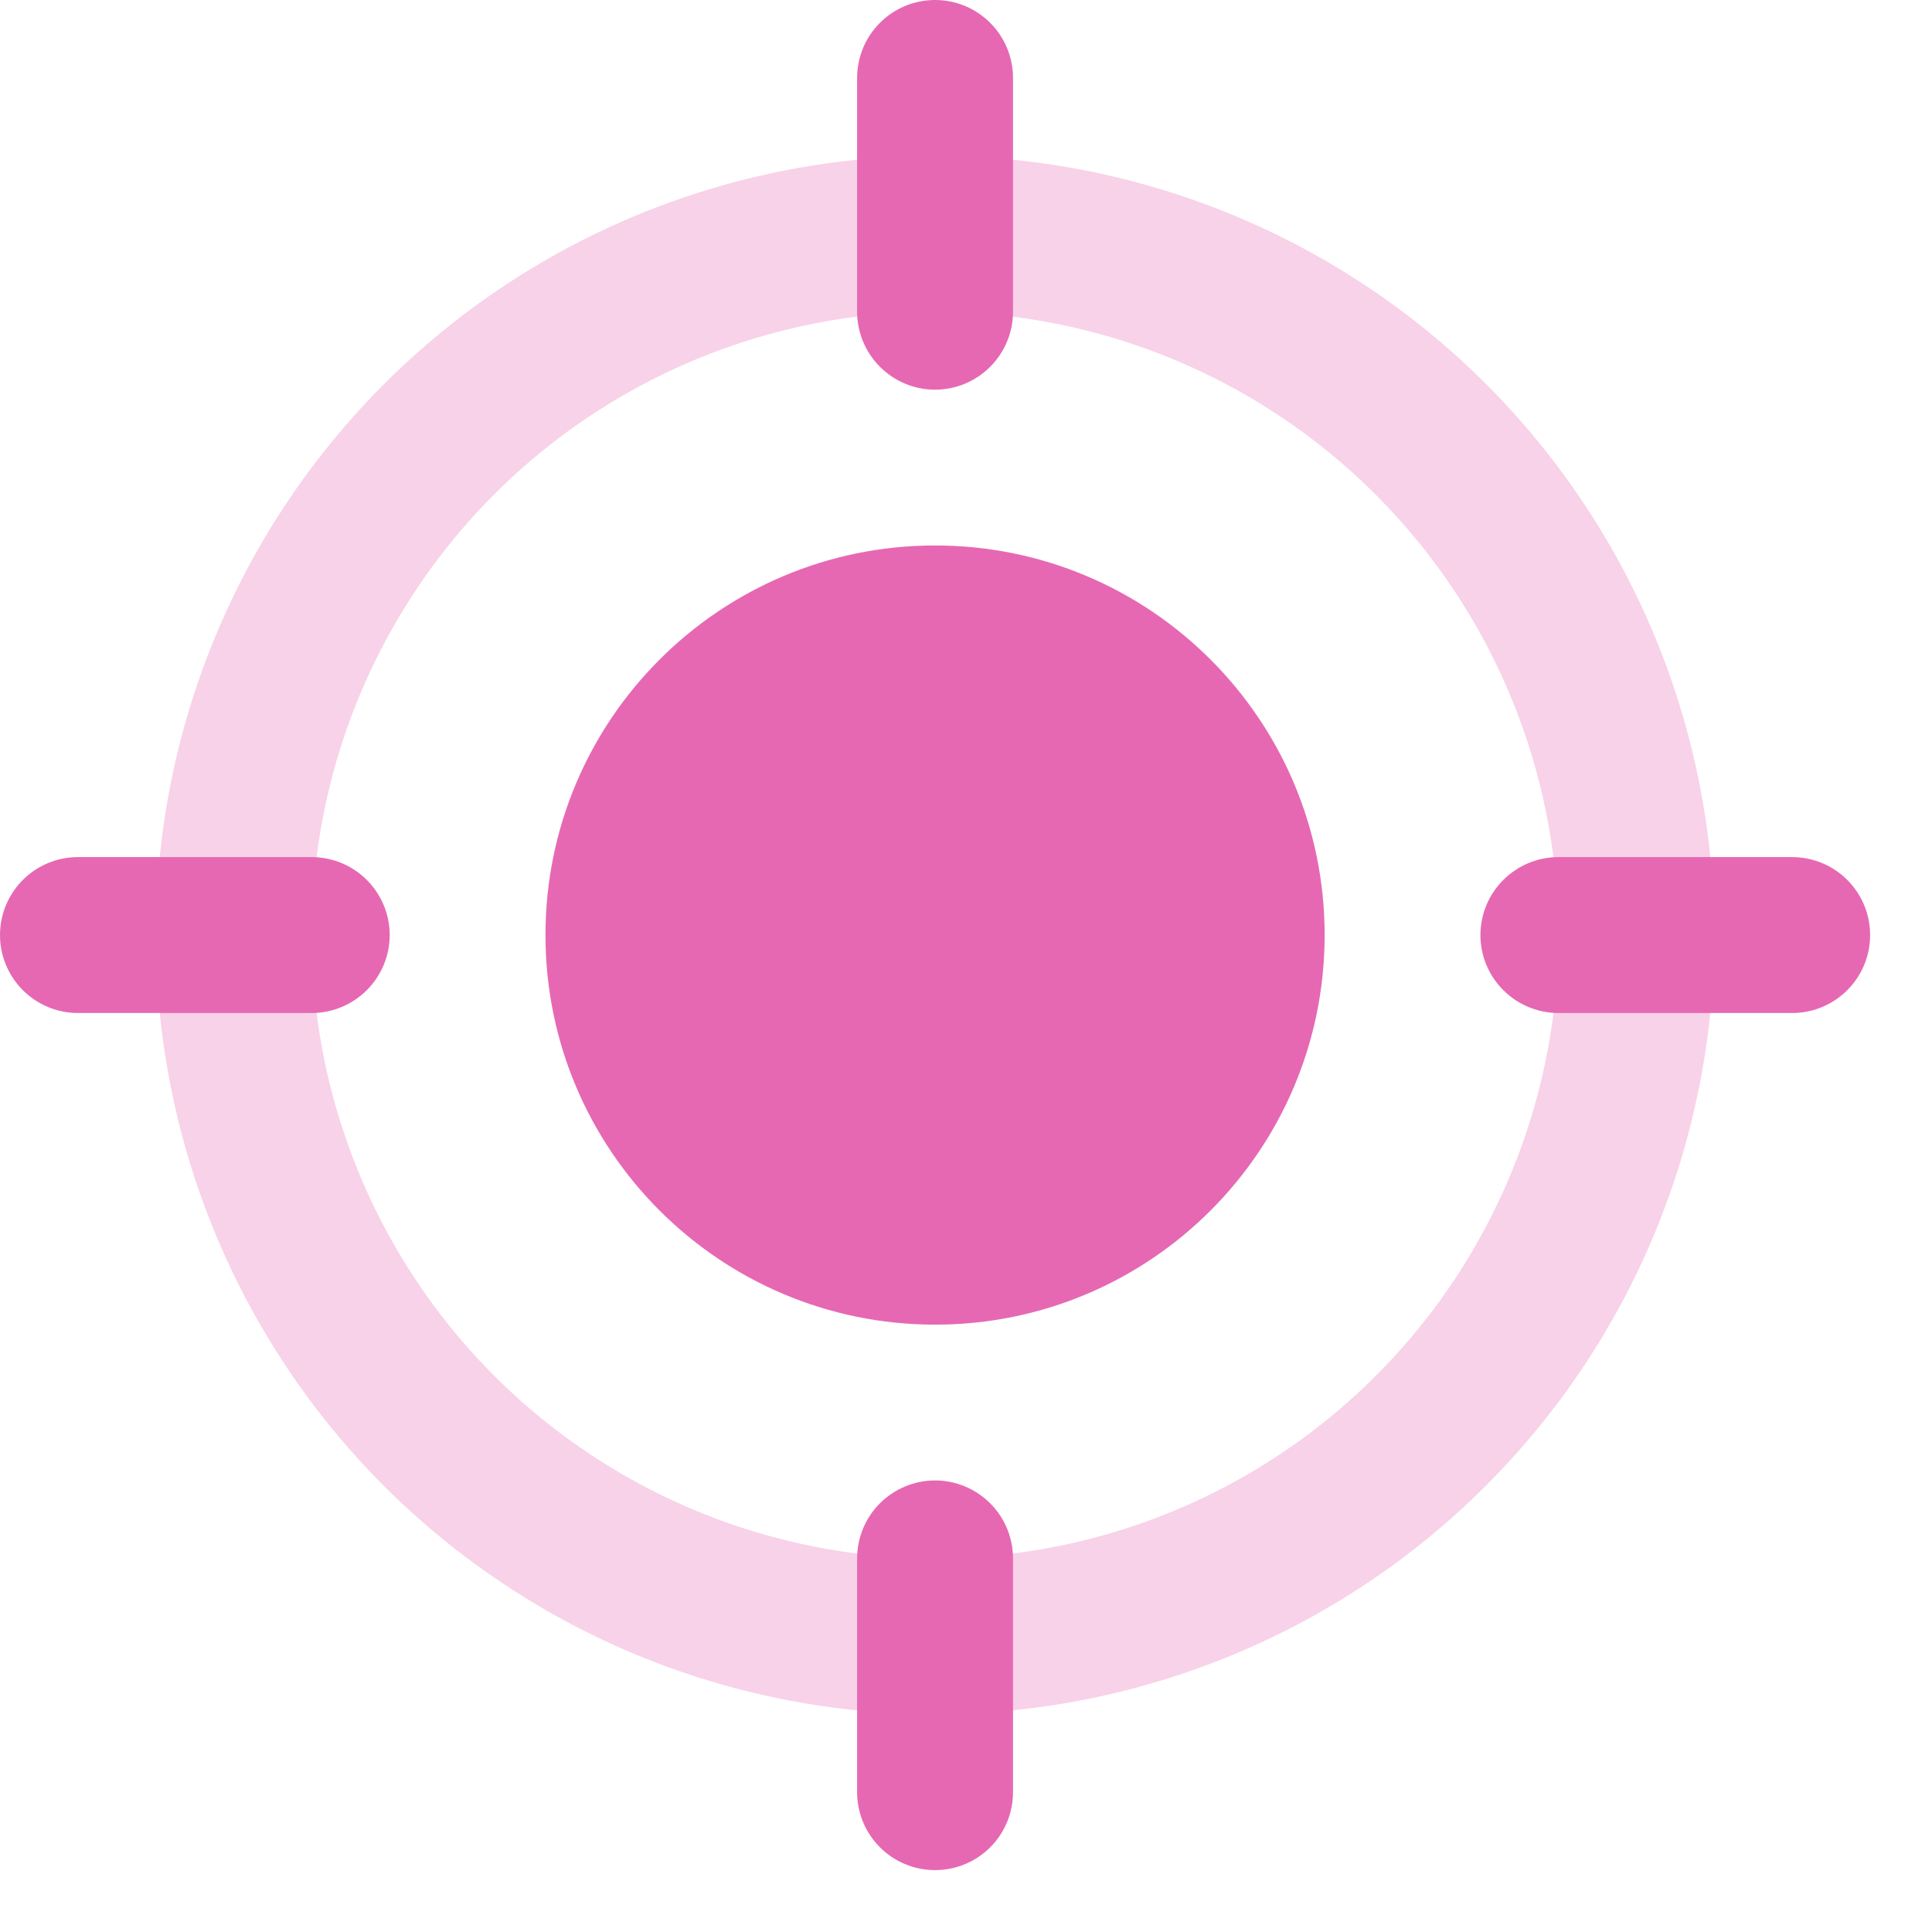
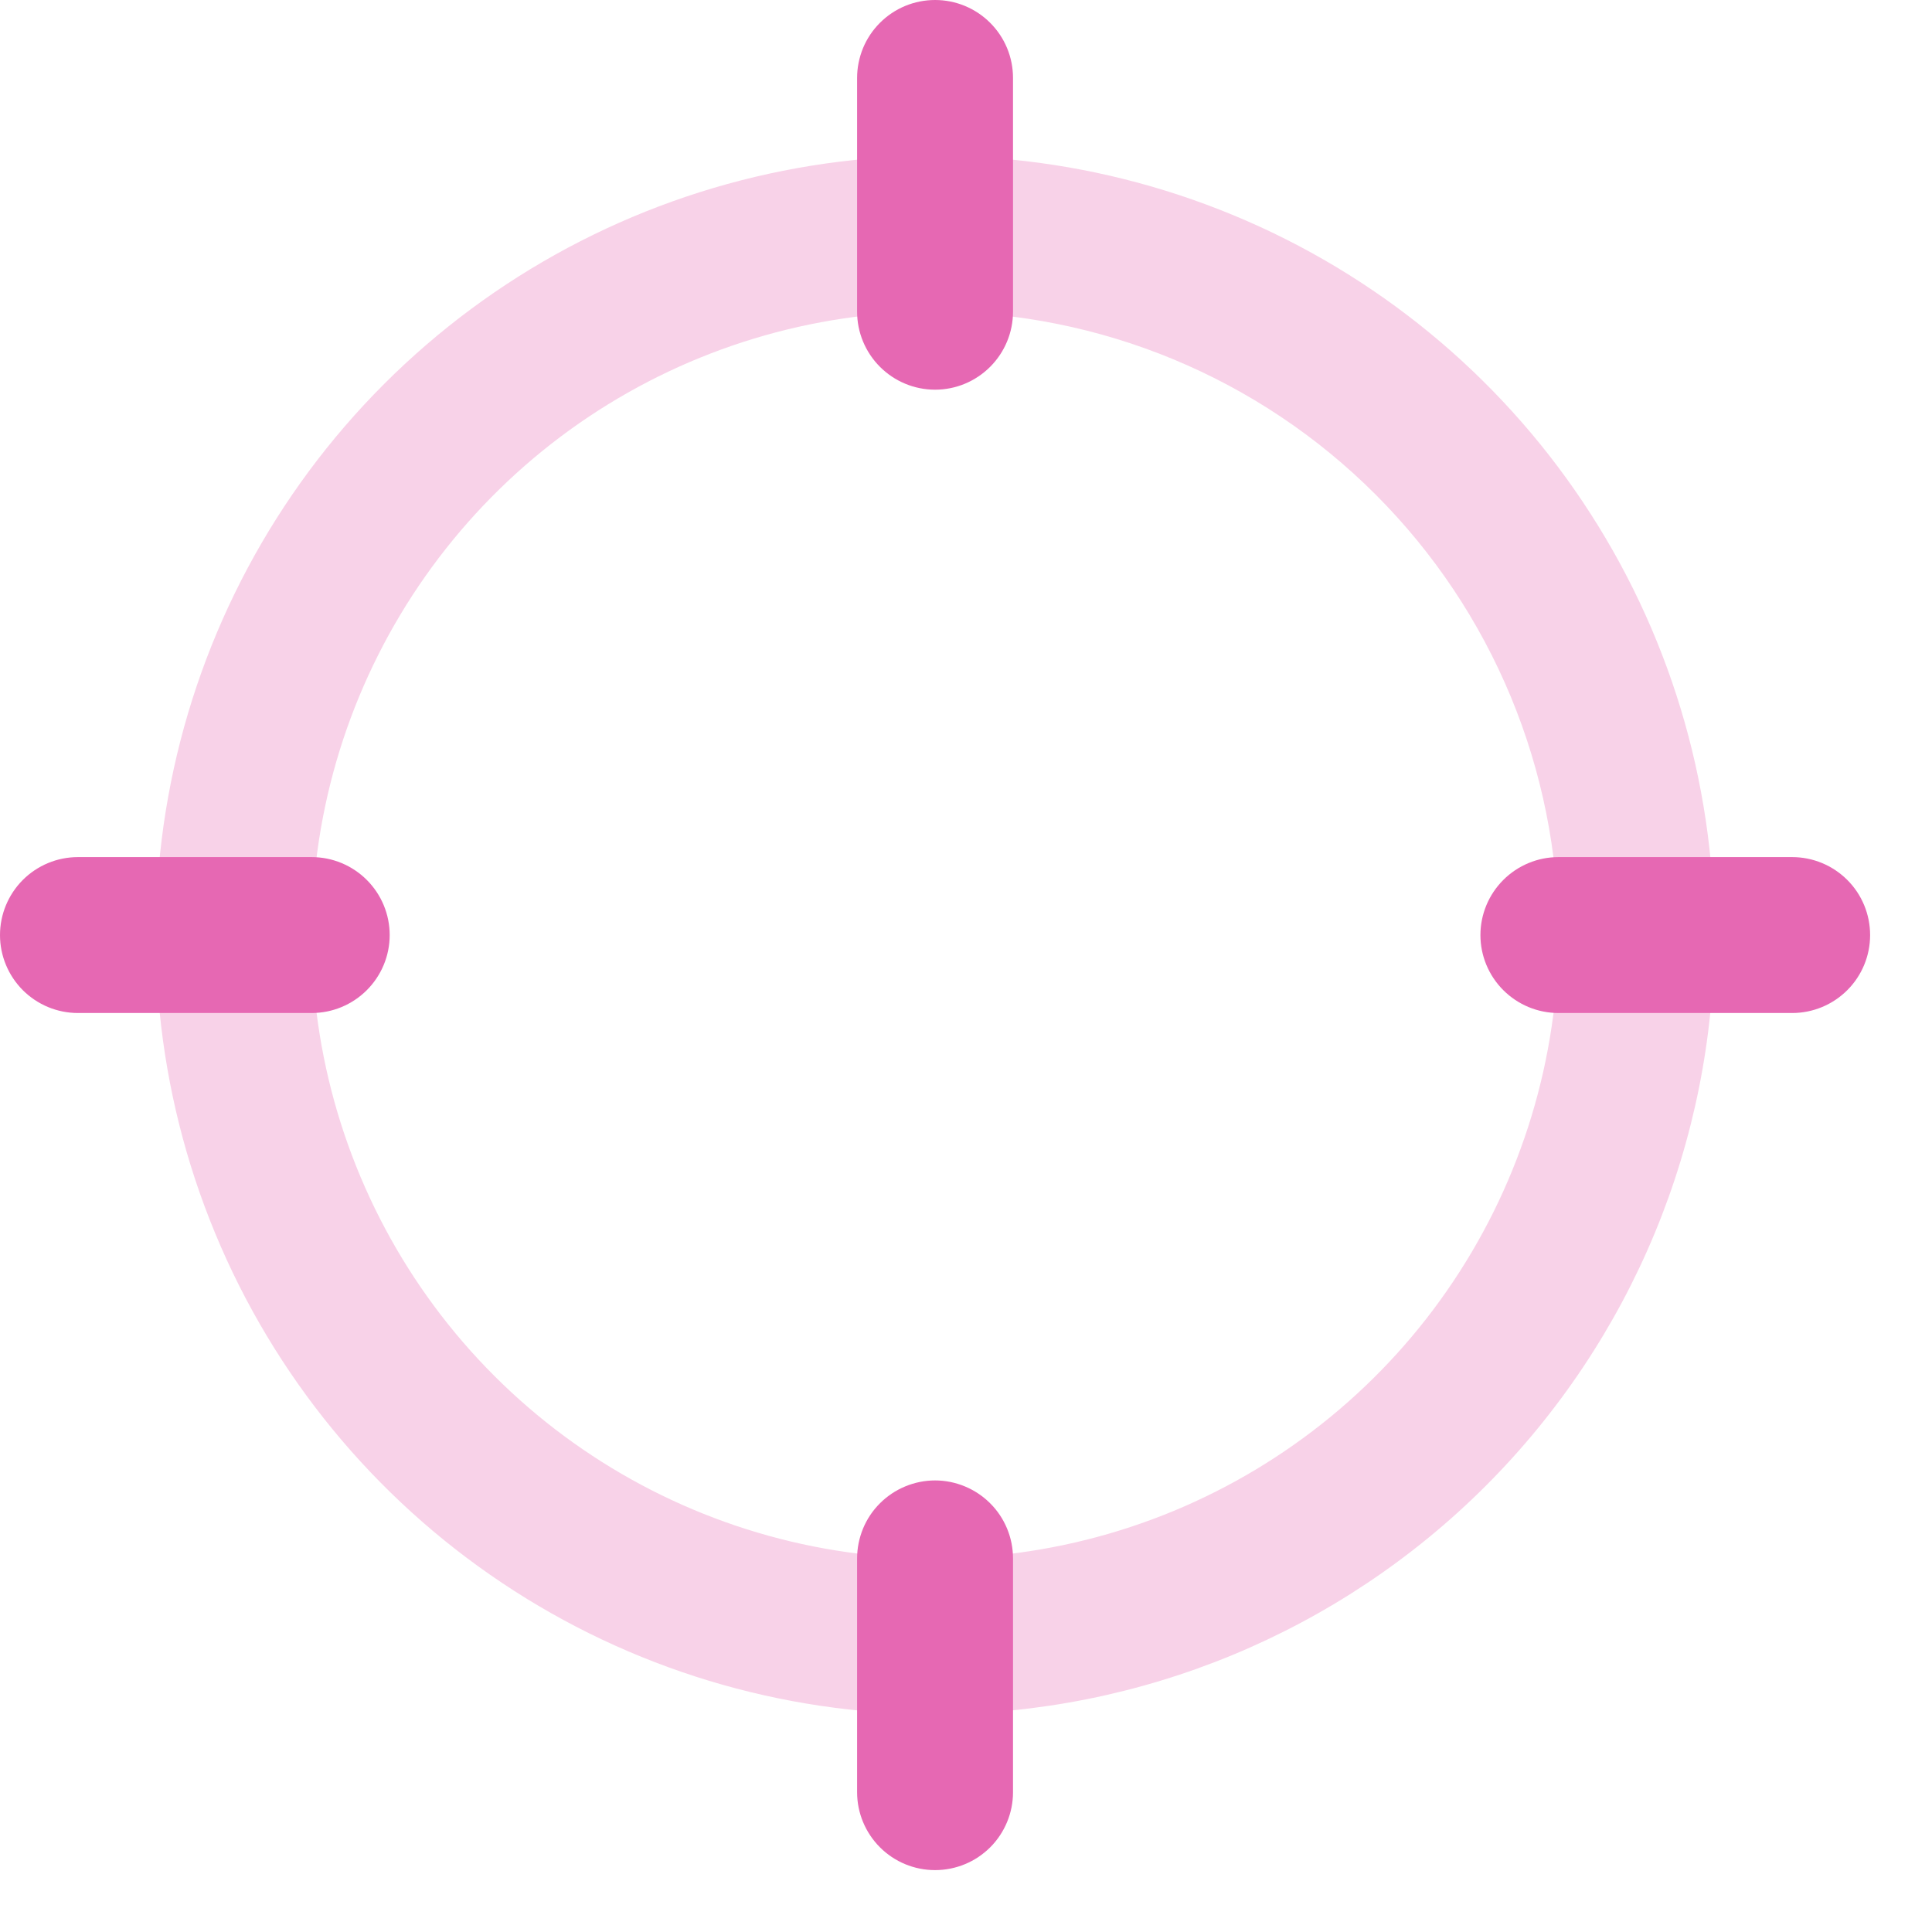
<svg xmlns="http://www.w3.org/2000/svg" width="30" height="30" viewBox="0 0 30 30" fill="none">
  <g clip-path="url(#clip0_99_7421)">
-     <path d="M14.52 20.569C17.861 20.569 20.569 17.861 20.569 14.52C20.569 11.178 17.861 8.47 14.52 8.47C11.179 8.47 8.47 11.178 8.47 14.52C8.47 17.861 11.179 20.569 14.52 20.569Z" fill="#E668B3" />
    <path d="M14.519 26.619C12.126 26.619 9.787 25.91 7.797 24.58C5.807 23.251 4.256 21.361 3.341 19.15C2.425 16.939 2.185 14.506 2.652 12.159C3.119 9.812 4.271 7.656 5.963 5.964C7.656 4.271 9.812 3.119 12.159 2.652C14.506 2.185 16.939 2.425 19.15 3.341C21.361 4.256 23.251 5.807 24.58 7.797C25.91 9.787 26.619 12.126 26.619 14.52C26.616 17.727 25.34 20.803 23.071 23.072C20.803 25.34 17.727 26.616 14.519 26.619ZM14.519 4.84C12.605 4.84 10.734 5.408 9.142 6.471C7.55 7.535 6.31 9.047 5.577 10.815C4.844 12.584 4.653 14.53 5.026 16.408C5.4 18.285 6.321 20.01 7.675 21.364C9.029 22.718 10.754 23.639 12.631 24.013C14.509 24.386 16.455 24.195 18.224 23.462C19.992 22.729 21.504 21.489 22.567 19.897C23.631 18.305 24.199 16.434 24.199 14.52C24.196 11.953 23.175 9.493 21.36 7.679C19.546 5.864 17.086 4.843 14.519 4.84Z" fill="#F8D2E8" />
    <path d="M14.52 6.051C14.198 6.051 13.891 5.923 13.664 5.696C13.437 5.469 13.309 5.161 13.309 4.84V1.21C13.309 1.051 13.341 0.894 13.401 0.747C13.462 0.6 13.551 0.467 13.664 0.354C13.776 0.242 13.909 0.153 14.056 0.092C14.203 0.031 14.361 0 14.52 0C14.678 0 14.836 0.031 14.983 0.092C15.13 0.153 15.263 0.242 15.375 0.354C15.488 0.467 15.577 0.6 15.638 0.747C15.699 0.894 15.73 1.051 15.73 1.21V4.84C15.73 5.161 15.602 5.469 15.375 5.696C15.148 5.923 14.841 6.051 14.52 6.051ZM14.52 29.039C14.198 29.039 13.891 28.912 13.664 28.685C13.437 28.458 13.309 28.15 13.309 27.829V24.199C13.309 24.04 13.341 23.883 13.401 23.736C13.462 23.589 13.551 23.455 13.664 23.343C13.776 23.231 13.909 23.142 14.056 23.081C14.203 23.02 14.361 22.988 14.52 22.988C14.678 22.988 14.836 23.02 14.983 23.081C15.13 23.142 15.263 23.231 15.375 23.343C15.488 23.455 15.577 23.589 15.638 23.736C15.699 23.883 15.73 24.04 15.73 24.199V27.829C15.73 27.988 15.699 28.145 15.638 28.292C15.577 28.439 15.488 28.573 15.376 28.685C15.263 28.797 15.13 28.887 14.983 28.947C14.836 29.008 14.678 29.039 14.52 29.039ZM4.84 15.73H1.21C0.889 15.73 0.581 15.602 0.354 15.375C0.128 15.148 0 14.841 0 14.52C0 14.198 0.128 13.891 0.354 13.664C0.581 13.437 0.889 13.309 1.21 13.309H4.84C5.161 13.309 5.469 13.437 5.696 13.664C5.923 13.891 6.051 14.198 6.051 14.52C6.051 14.841 5.923 15.148 5.696 15.375C5.469 15.602 5.161 15.73 4.84 15.73ZM27.829 15.73H24.199C23.878 15.73 23.57 15.602 23.343 15.375C23.116 15.148 22.988 14.841 22.988 14.52C22.988 14.198 23.116 13.891 23.343 13.664C23.57 13.437 23.878 13.309 24.199 13.309H27.829C28.15 13.309 28.458 13.437 28.685 13.664C28.912 13.891 29.039 14.198 29.039 14.52C29.039 14.841 28.912 15.148 28.685 15.375C28.458 15.602 28.15 15.73 27.829 15.73Z" fill="#E668B3" />
  </g>
  <defs>
    <clipPath id="clip0_99_7421">
      <rect width="29.039" height="29.039" fill="white" />
    </clipPath>
  </defs>
</svg>